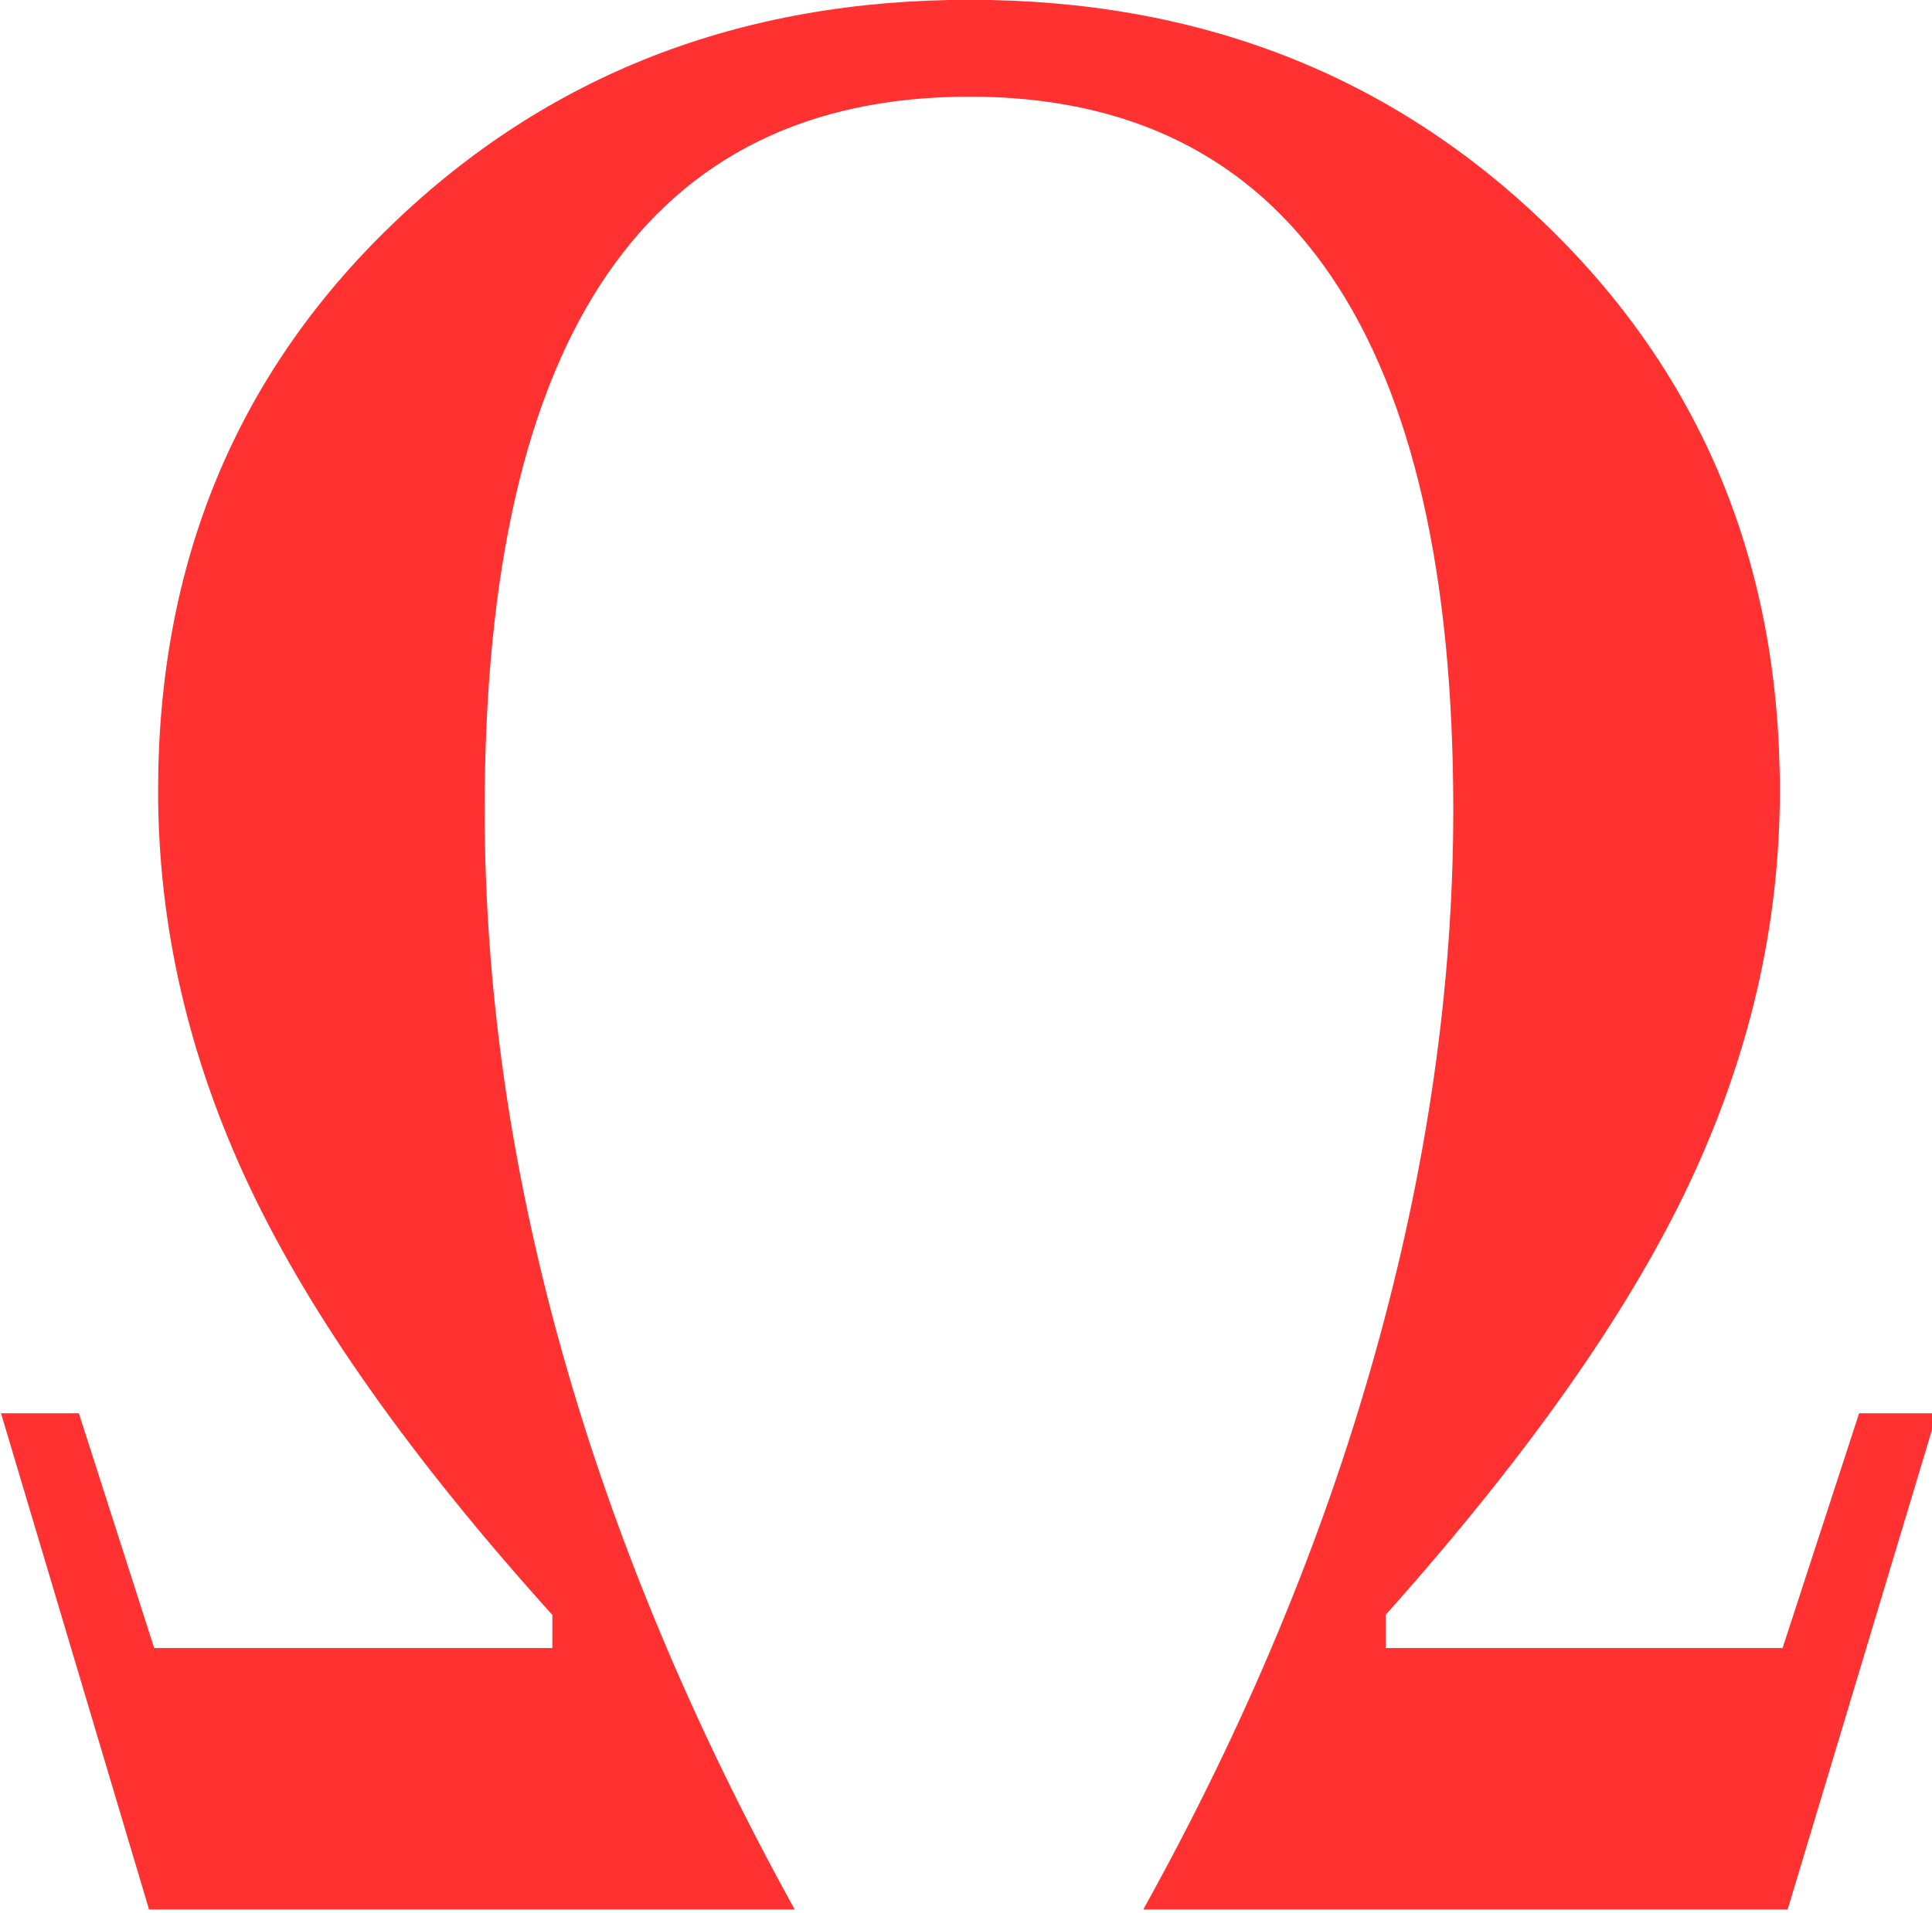
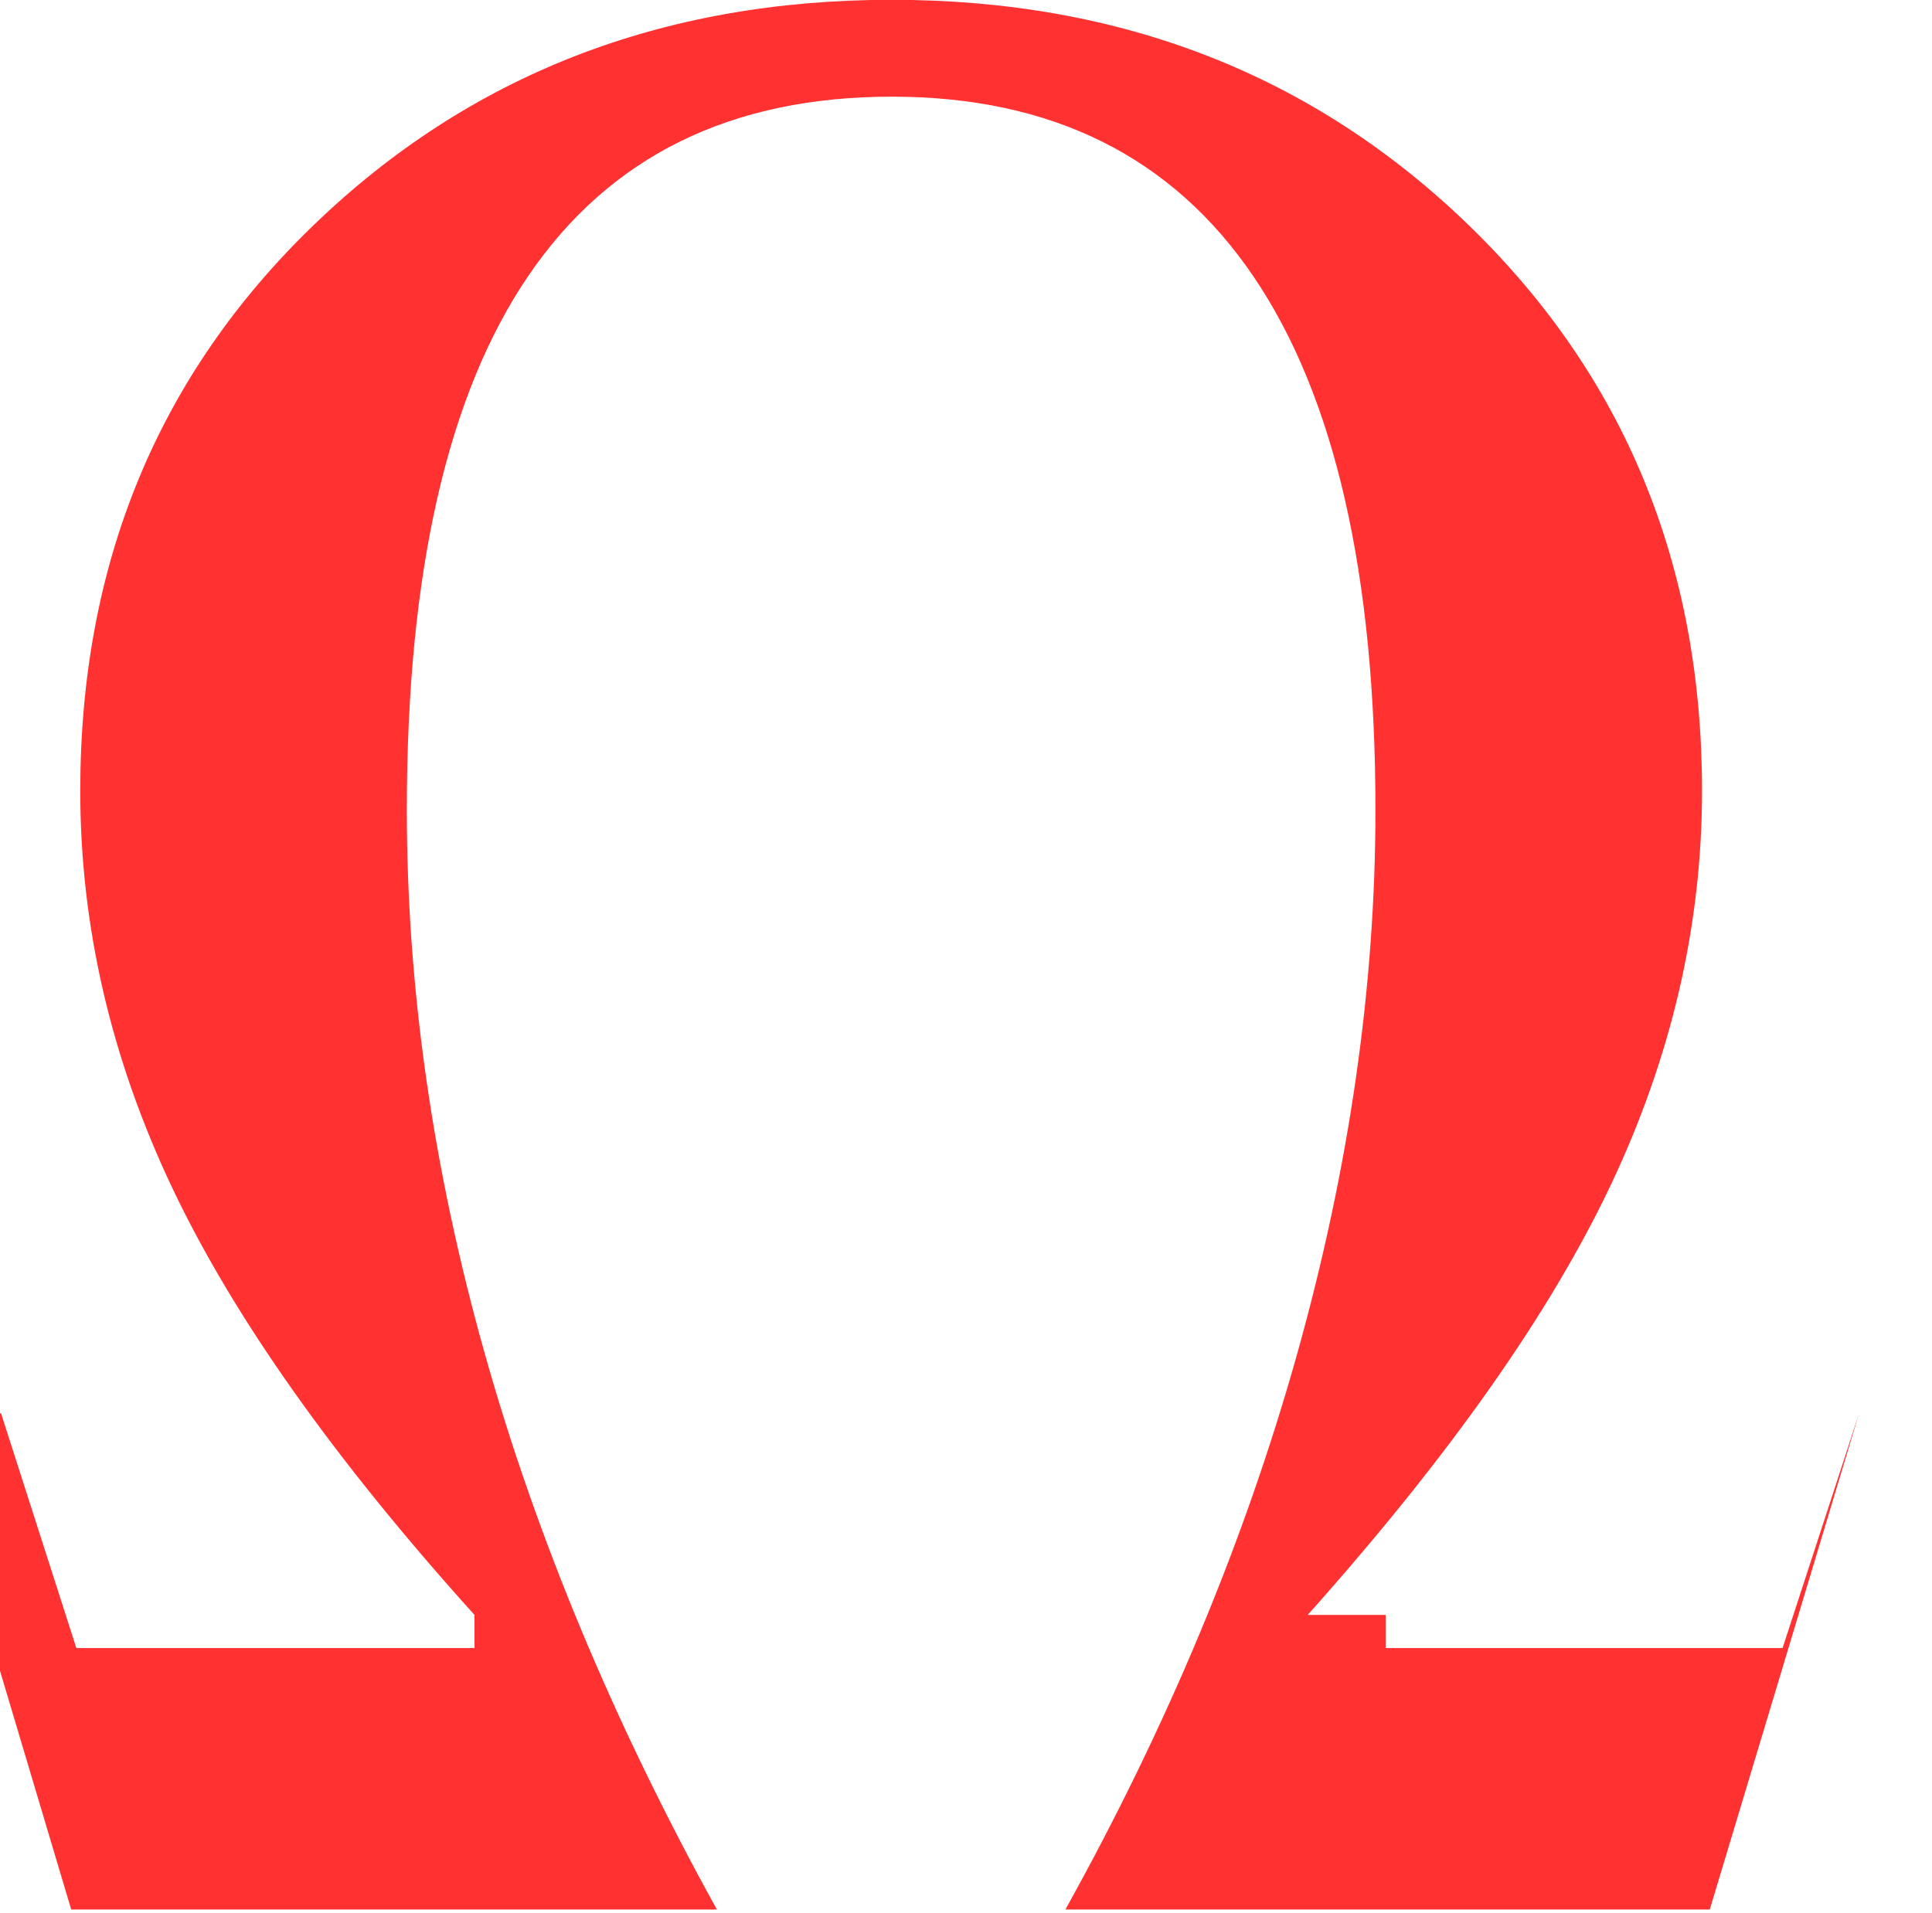
<svg xmlns="http://www.w3.org/2000/svg" fill="#ff3131" height="20.5" preserveAspectRatio="xMidYMid meet" version="1" viewBox="0.6 1.5 20.7 20.5" width="20.7" zoomAndPan="magnify">
  <g id="change1_1">
-     <path d="m15.447 18.807v0.355h4.252l0.82-2.516h0.834l-1.6 5.318h-6.904c1.094-1.969 1.921-3.951 2.481-5.947s0.841-3.942 0.841-5.838c-2e-5 -2.525-0.435-4.43-1.306-5.715s-2.162-1.928-3.876-1.928c-1.723 2e-5 -3.019 0.638-3.89 1.914s-1.306 3.186-1.306 5.729c-1e-5 1.905 0.278 3.846 0.834 5.824s1.385 3.965 2.488 5.961h-6.918l-1.586-5.318h0.834l0.807 2.516h4.266v-0.355c-1.504-1.668-2.584-3.195-3.24-4.58s-0.984-2.803-0.984-4.252c0-2.434 0.834-4.455 2.502-6.064s3.732-2.413 6.193-2.413 4.523 0.807 6.186 2.42 2.495 3.632 2.495 6.057c-2e-5 1.44-0.326 2.848-0.978 4.225s-1.734 2.912-3.247 4.607z" fill="inherit" />
+     <path d="m15.447 18.807v0.355h4.252l0.82-2.516l-1.6 5.318h-6.904c1.094-1.969 1.921-3.951 2.481-5.947s0.841-3.942 0.841-5.838c-2e-5 -2.525-0.435-4.43-1.306-5.715s-2.162-1.928-3.876-1.928c-1.723 2e-5 -3.019 0.638-3.89 1.914s-1.306 3.186-1.306 5.729c-1e-5 1.905 0.278 3.846 0.834 5.824s1.385 3.965 2.488 5.961h-6.918l-1.586-5.318h0.834l0.807 2.516h4.266v-0.355c-1.504-1.668-2.584-3.195-3.24-4.58s-0.984-2.803-0.984-4.252c0-2.434 0.834-4.455 2.502-6.064s3.732-2.413 6.193-2.413 4.523 0.807 6.186 2.42 2.495 3.632 2.495 6.057c-2e-5 1.44-0.326 2.848-0.978 4.225s-1.734 2.912-3.247 4.607z" fill="inherit" />
  </g>
</svg>